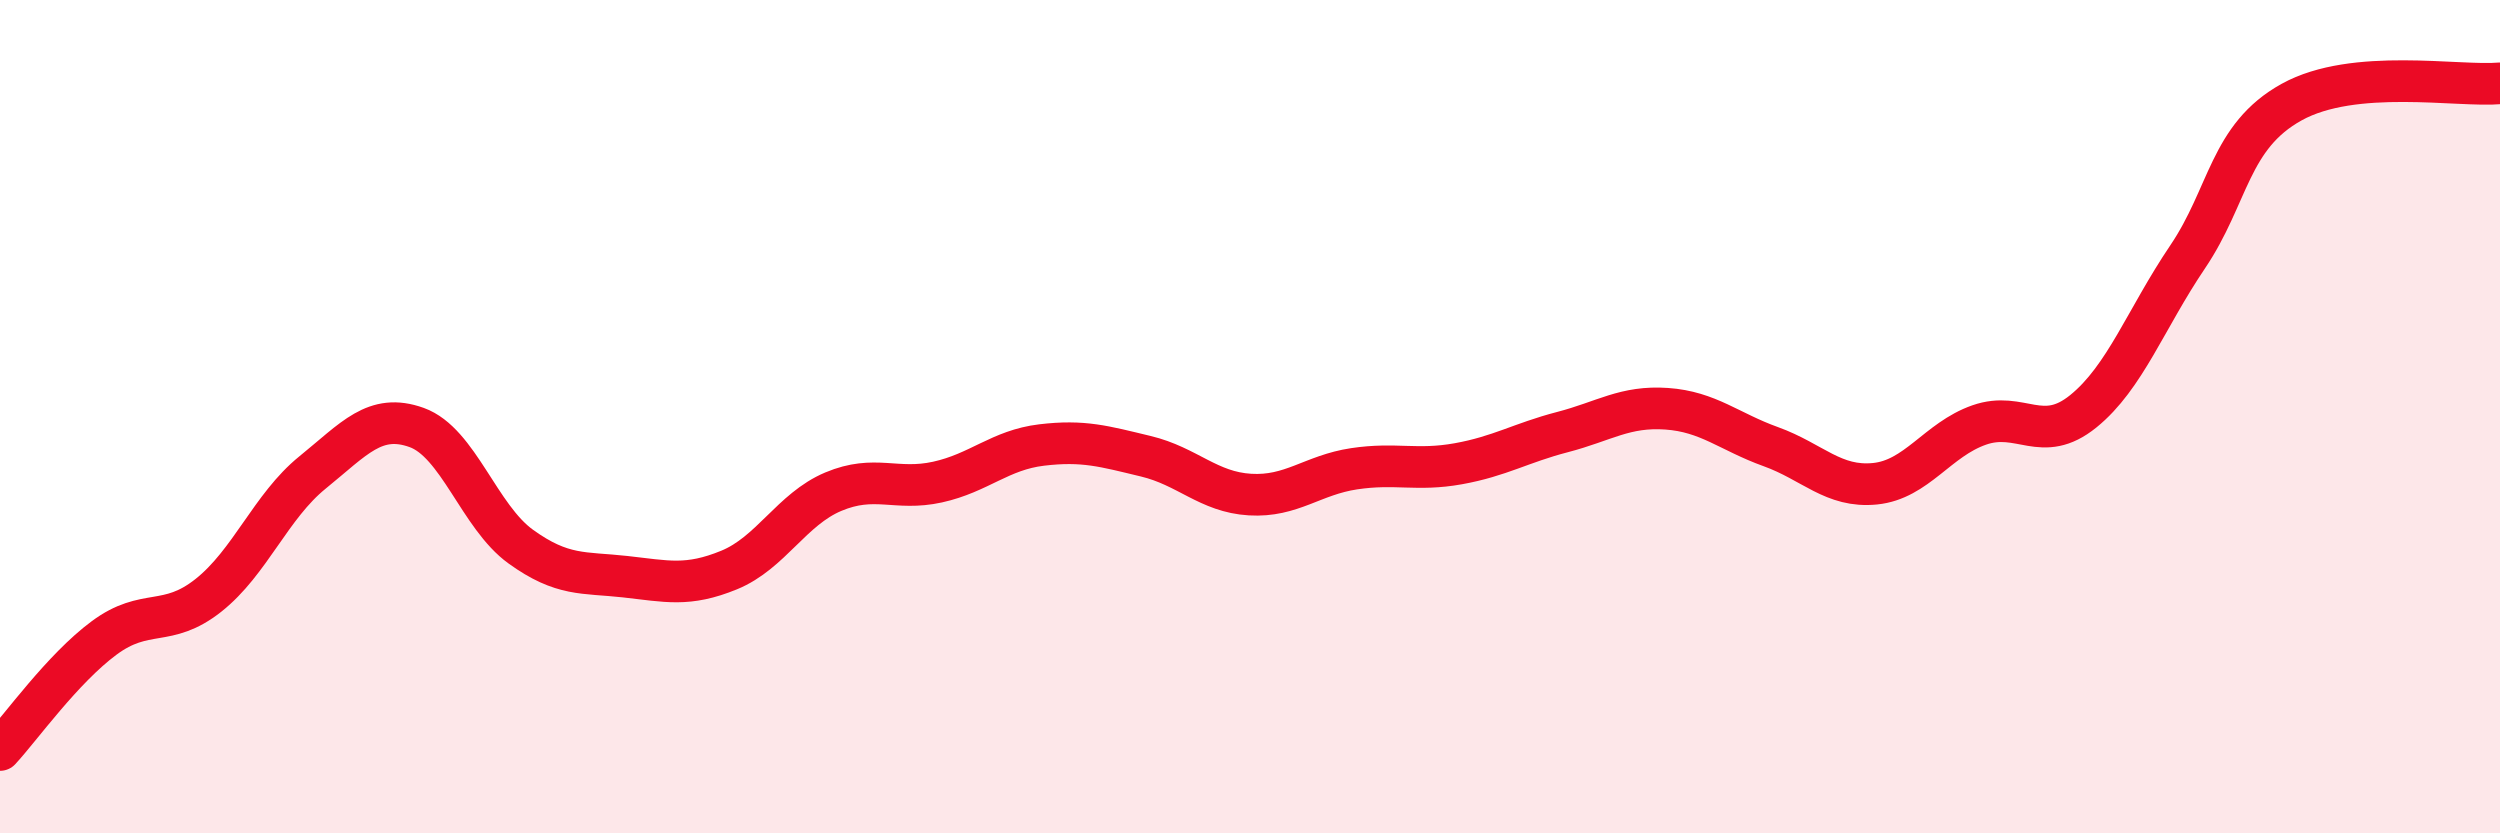
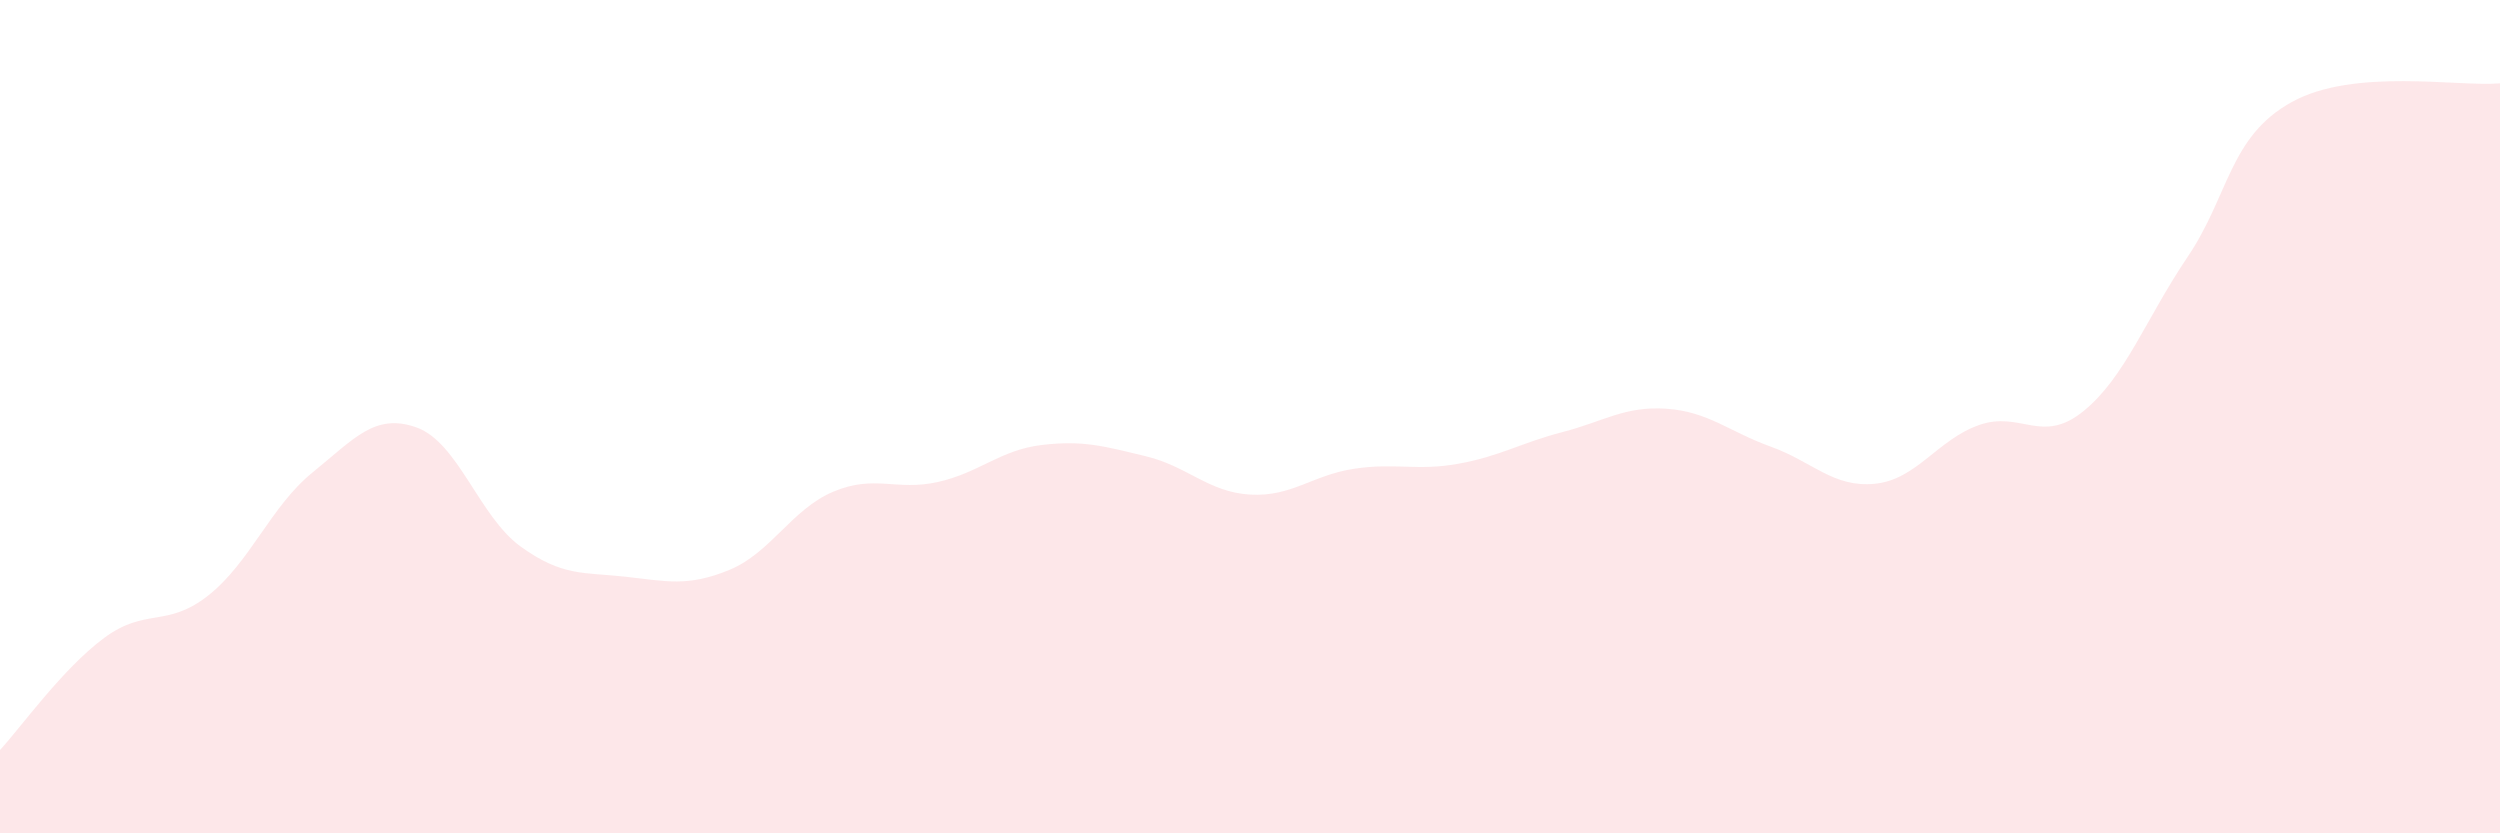
<svg xmlns="http://www.w3.org/2000/svg" width="60" height="20" viewBox="0 0 60 20">
  <path d="M 0,18 C 0.5,17.46 1.5,16.05 2.5,15.31 C 3.5,14.57 4,15.08 5,14.29 C 6,13.5 6.5,12.15 7.5,11.34 C 8.5,10.53 9,9.9 10,10.26 C 11,10.62 11.5,12.4 12.5,13.12 C 13.5,13.84 14,13.73 15,13.84 C 16,13.95 16.5,14.09 17.5,13.68 C 18.5,13.27 19,12.22 20,11.8 C 21,11.38 21.5,11.79 22.5,11.57 C 23.5,11.35 24,10.8 25,10.68 C 26,10.56 26.5,10.71 27.5,10.95 C 28.5,11.19 29,11.81 30,11.87 C 31,11.93 31.5,11.4 32.5,11.25 C 33.5,11.1 34,11.31 35,11.13 C 36,10.95 36.5,10.63 37.5,10.37 C 38.5,10.11 39,9.74 40,9.81 C 41,9.88 41.5,10.36 42.5,10.72 C 43.5,11.08 44,11.71 45,11.61 C 46,11.51 46.5,10.55 47.5,10.2 C 48.5,9.85 49,10.68 50,9.87 C 51,9.06 51.5,7.65 52.5,6.17 C 53.5,4.69 53.5,3.28 55,2.45 C 56.5,1.62 59,2.09 60,2L60 20L0 20Z" fill="#EB0A25" opacity="0.1" stroke-linecap="round" stroke-linejoin="round" />
-   <path d="M 0,18 C 0.5,17.46 1.5,16.05 2.5,15.31 C 3.5,14.57 4,15.08 5,14.29 C 6,13.5 6.5,12.15 7.5,11.34 C 8.5,10.53 9,9.9 10,10.26 C 11,10.62 11.5,12.4 12.5,13.12 C 13.5,13.84 14,13.73 15,13.84 C 16,13.95 16.5,14.09 17.5,13.68 C 18.5,13.27 19,12.22 20,11.8 C 21,11.38 21.5,11.79 22.5,11.57 C 23.5,11.35 24,10.8 25,10.68 C 26,10.56 26.5,10.71 27.5,10.95 C 28.5,11.19 29,11.81 30,11.87 C 31,11.93 31.5,11.4 32.5,11.25 C 33.5,11.1 34,11.31 35,11.13 C 36,10.95 36.5,10.63 37.5,10.37 C 38.5,10.11 39,9.74 40,9.81 C 41,9.88 41.5,10.36 42.5,10.72 C 43.5,11.08 44,11.71 45,11.61 C 46,11.51 46.5,10.55 47.5,10.2 C 48.5,9.85 49,10.68 50,9.87 C 51,9.06 51.5,7.65 52.5,6.17 C 53.5,4.69 53.5,3.28 55,2.45 C 56.5,1.62 59,2.09 60,2" stroke="#EB0A25" stroke-width="1" fill="none" stroke-linecap="round" stroke-linejoin="round" />
</svg>